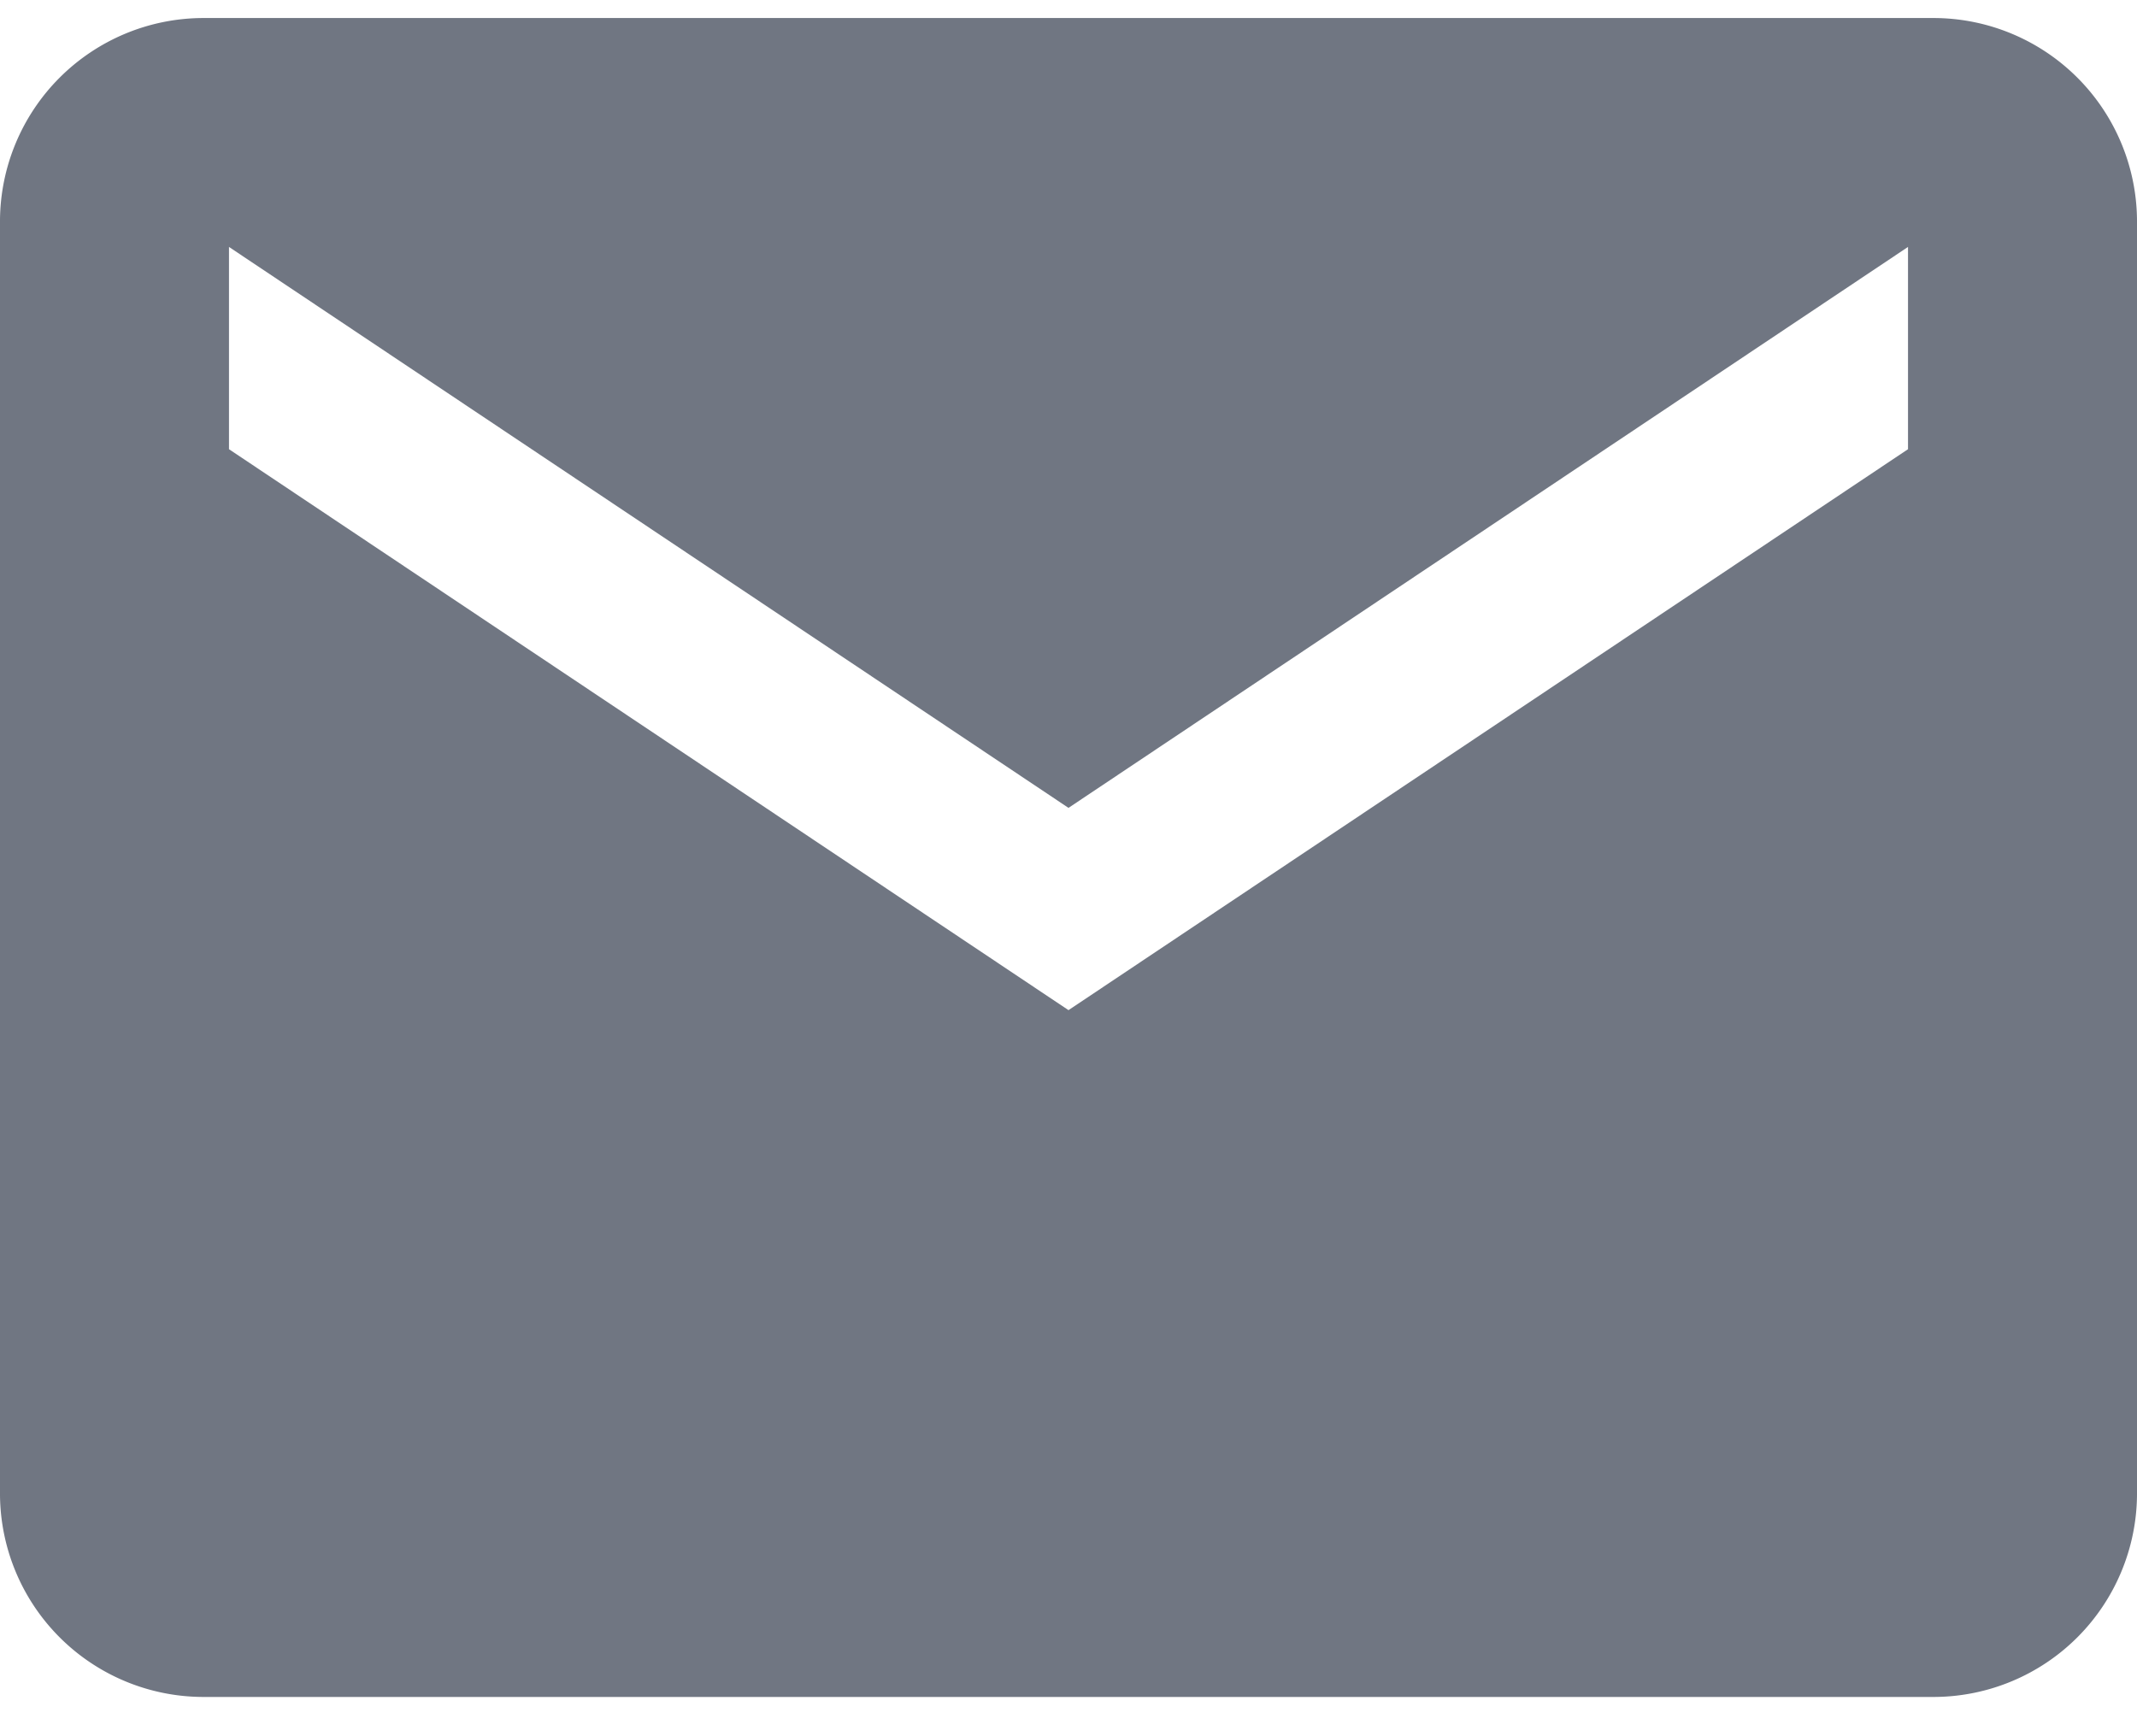
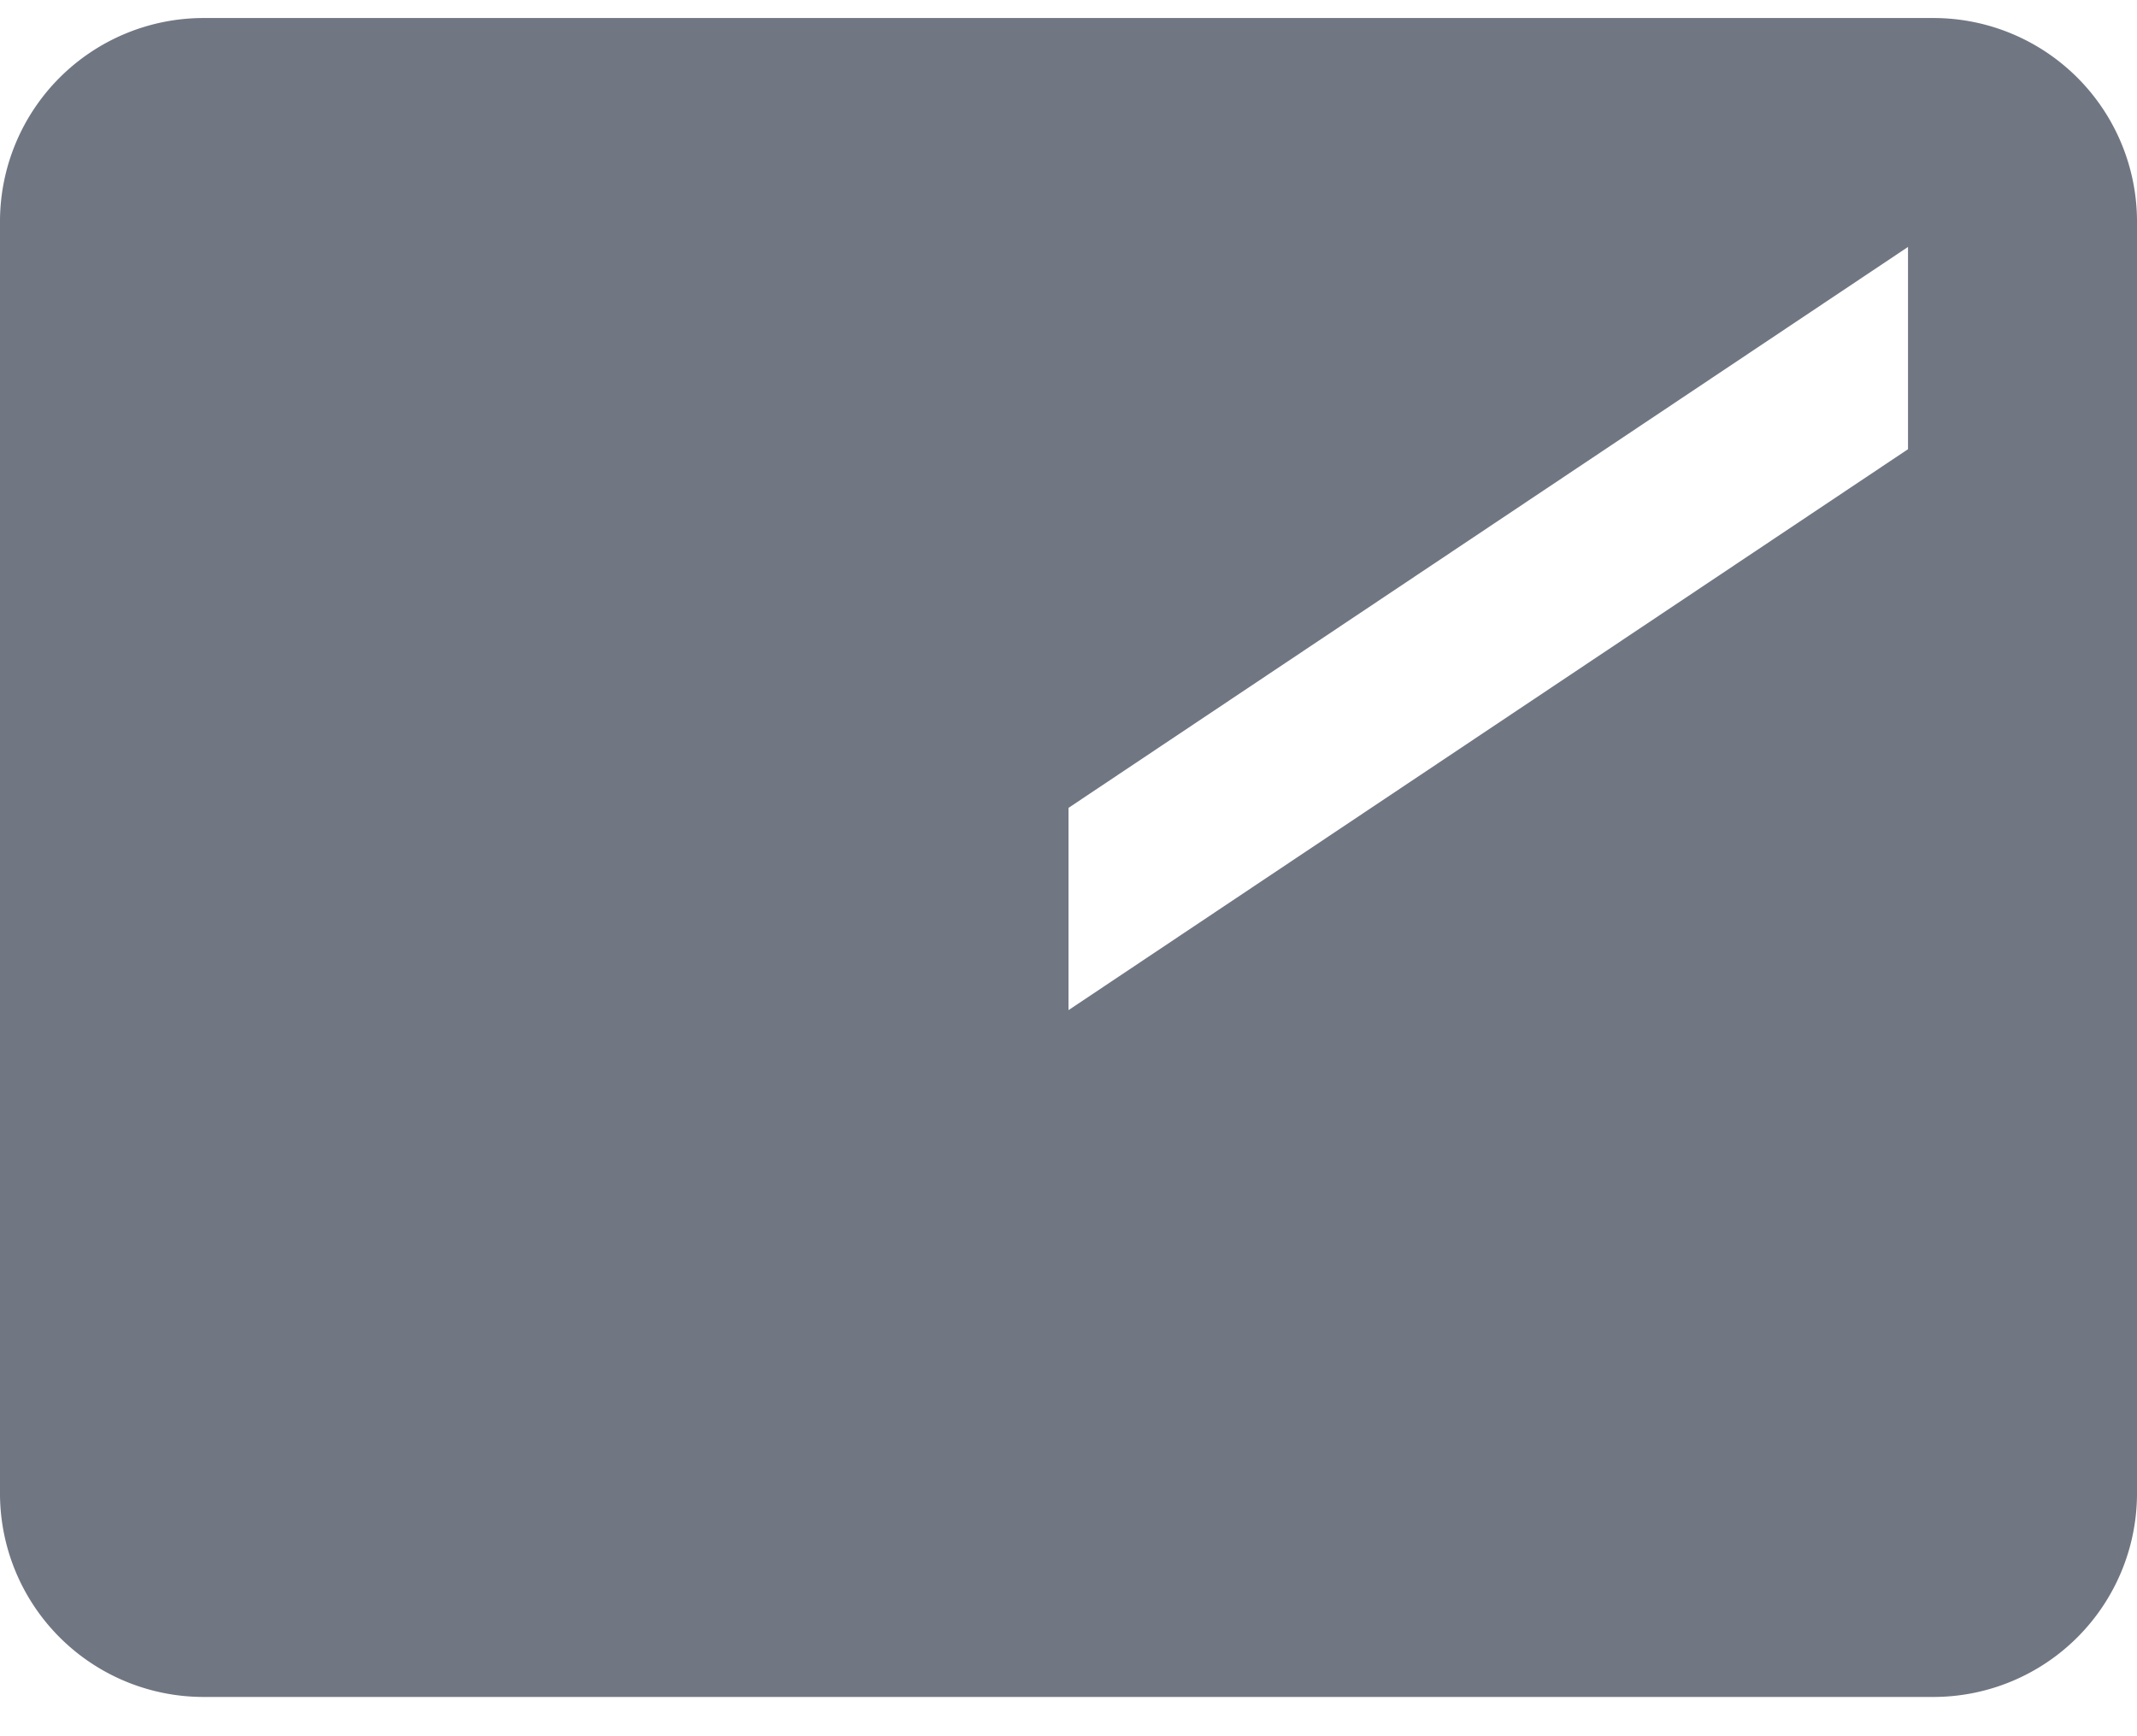
<svg xmlns="http://www.w3.org/2000/svg" width="32" height="26" fill="none">
-   <path d="M28.971.27A3.049 3.049 0 0132 3.298v19.086a3.049 3.049 0 01-3.029 3.028H3.03A3.049 3.049 0 010 22.384V3.298A3.049 3.049 0 013.029.27H28.97zm-.4 6.457V3.698L16 12.098l-12.571-8.4v3.029L16 15.127l12.571-8.4z" fill="#707682" />
+   <path d="M28.971.27A3.049 3.049 0 0132 3.298v19.086a3.049 3.049 0 01-3.029 3.028H3.03A3.049 3.049 0 010 22.384V3.298A3.049 3.049 0 013.029.27H28.97zm-.4 6.457V3.698L16 12.098v3.029L16 15.127l12.571-8.4z" fill="#707682" />
</svg>